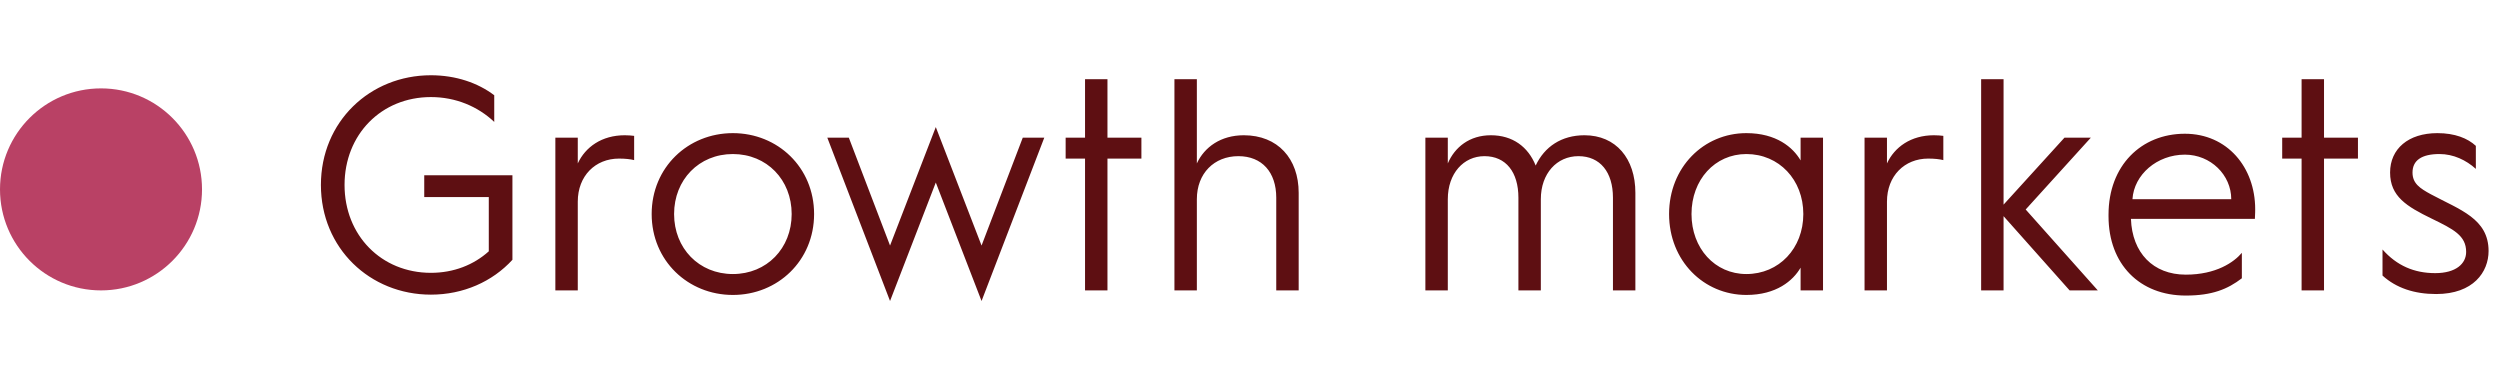
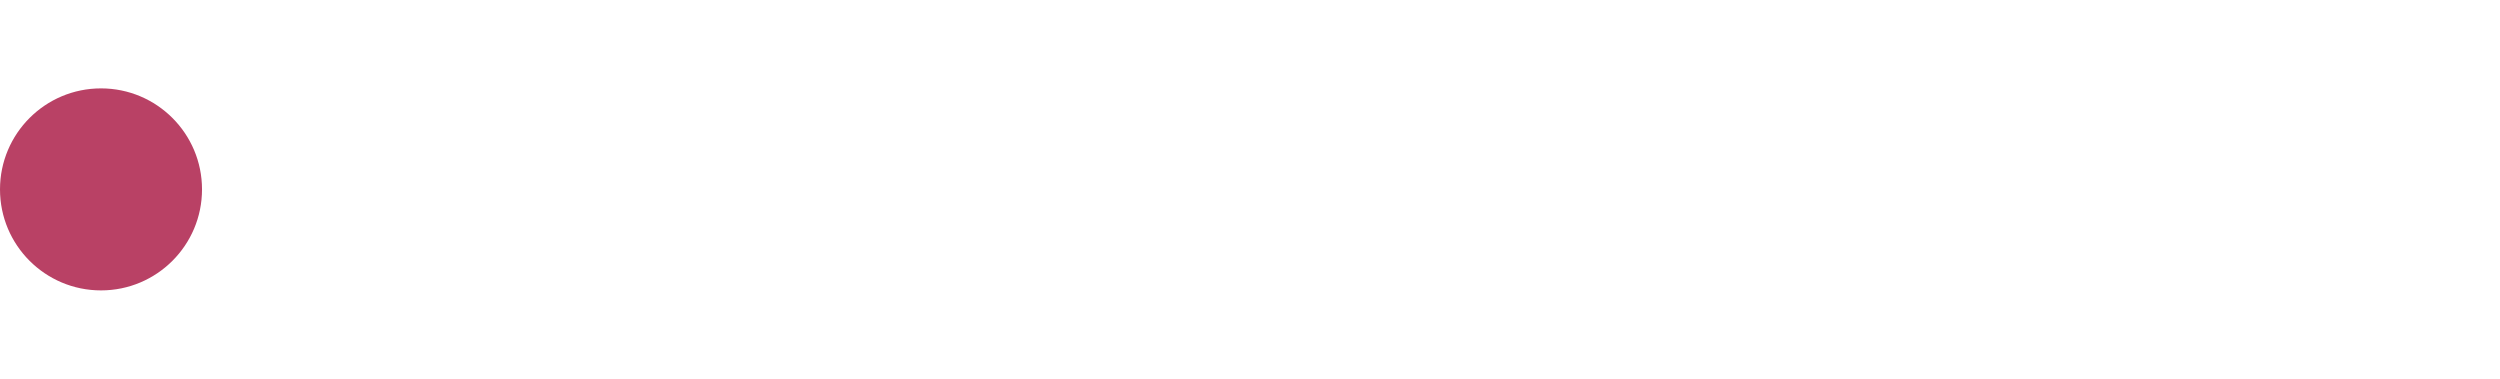
<svg xmlns="http://www.w3.org/2000/svg" width="198" height="30" viewBox="0 0 198 30" fill="none">
  <circle cx="8" cy="15" r="8" fill="#B94165" />
-   <path d="M25.416 14.648C25.416 9.632 29.304 5.96 34.128 5.96C36.096 5.96 37.848 6.56 39.144 7.544V9.656C37.848 8.432 36.096 7.688 34.128 7.688C30.192 7.688 27.288 10.664 27.288 14.648C27.288 18.632 30.192 21.608 34.128 21.608C35.928 21.608 37.512 20.984 38.712 19.904V15.608H33.6V13.88H40.584V20.576C39 22.304 36.696 23.336 34.128 23.336C29.304 23.336 25.416 19.664 25.416 14.648ZM43.984 23V10.904H45.76V12.944C46.36 11.648 47.656 10.712 49.48 10.712C49.744 10.712 50.056 10.736 50.224 10.76V12.68C49.936 12.608 49.528 12.56 49.024 12.56C47.152 12.56 45.76 13.928 45.76 15.968V23H43.984ZM51.612 16.952C51.612 13.256 54.492 10.544 58.044 10.544C61.596 10.544 64.476 13.256 64.476 16.952C64.476 20.648 61.596 23.36 58.044 23.36C54.492 23.36 51.612 20.648 51.612 16.952ZM53.388 16.952C53.388 19.664 55.356 21.704 58.044 21.704C60.732 21.704 62.7 19.664 62.7 16.952C62.7 14.24 60.732 12.2 58.044 12.2C55.356 12.2 53.388 14.24 53.388 16.952ZM70.491 23.84L65.523 10.904H67.227L70.491 19.448L74.115 10.064L77.739 19.448L81.003 10.904H82.707L77.739 23.84L74.115 14.456L70.491 23.84ZM85.935 23V12.56H84.399V10.904H85.935V6.272H87.711V10.904H90.399V12.56H87.711V23H85.935ZM93.015 23V6.272H94.791V12.944C95.391 11.648 96.687 10.712 98.511 10.712C101.199 10.712 102.855 12.56 102.855 15.272V23H101.079V15.656C101.079 13.64 99.951 12.368 98.079 12.368C96.159 12.368 94.791 13.736 94.791 15.776V23H93.015ZM112.89 23V10.904H114.666V12.944C115.218 11.648 116.394 10.712 118.074 10.712C119.802 10.712 121.026 11.624 121.626 13.112C122.322 11.624 123.666 10.712 125.49 10.712C127.986 10.712 129.522 12.56 129.522 15.272V23H127.746V15.656C127.746 13.64 126.738 12.368 125.01 12.368C123.306 12.368 122.034 13.736 122.034 15.776V23H120.258V15.656C120.258 13.64 119.274 12.368 117.57 12.368C115.914 12.368 114.666 13.736 114.666 15.776V23H112.89ZM132.191 16.952C132.191 13.256 134.927 10.544 138.311 10.544C140.687 10.544 142.007 11.672 142.607 12.704V10.904H144.383V23H142.607V21.2C142.007 22.232 140.687 23.36 138.311 23.36C134.927 23.36 132.191 20.648 132.191 16.952ZM133.967 16.952C133.967 19.664 135.815 21.704 138.311 21.704C140.903 21.704 142.823 19.664 142.823 16.952C142.823 14.24 140.903 12.2 138.311 12.2C135.815 12.2 133.967 14.24 133.967 16.952ZM147.672 23V10.904H149.448V12.944C150.048 11.648 151.344 10.712 153.168 10.712C153.432 10.712 153.744 10.736 153.912 10.76V12.68C153.624 12.608 153.216 12.56 152.712 12.56C150.84 12.56 149.448 13.928 149.448 15.968V23H147.672ZM156.906 23V6.272H158.682V16.208L163.506 10.904H165.594L160.434 16.592L166.146 23H163.914L158.682 17.12V23H156.906ZM166.995 17.12V17C166.995 13.112 169.587 10.592 173.043 10.592C176.403 10.592 178.611 13.256 178.611 16.568C178.611 16.568 178.611 16.976 178.587 17.336H168.771C168.867 20.024 170.523 21.752 173.115 21.752C175.515 21.752 176.931 20.768 177.555 20.024V22.04C176.427 22.904 175.203 23.408 173.115 23.408C169.467 23.408 166.995 20.936 166.995 17.12ZM168.891 15.776H176.715C176.715 13.856 175.083 12.248 173.043 12.248C170.835 12.248 169.011 13.832 168.891 15.776ZM182.286 23V12.56H180.75V10.904H182.286V6.272H184.062V10.904H186.75V12.56H184.062V23H182.286ZM188.695 21.824V19.76C189.823 21.032 191.191 21.632 192.871 21.632C194.503 21.632 195.319 20.888 195.319 19.952C195.319 18.656 194.311 18.152 192.583 17.312C190.615 16.352 189.295 15.56 189.295 13.664C189.295 11.792 190.735 10.544 193.039 10.544C194.431 10.544 195.439 10.952 196.087 11.552V13.376C195.319 12.68 194.311 12.2 193.207 12.2C191.791 12.2 191.071 12.704 191.071 13.664C191.071 14.528 191.647 14.912 192.535 15.392C194.815 16.616 197.095 17.312 197.095 19.88C197.095 21.536 195.895 23.288 192.943 23.288C191.215 23.288 189.775 22.808 188.695 21.824Z" fill="#5E0F12" />
</svg>